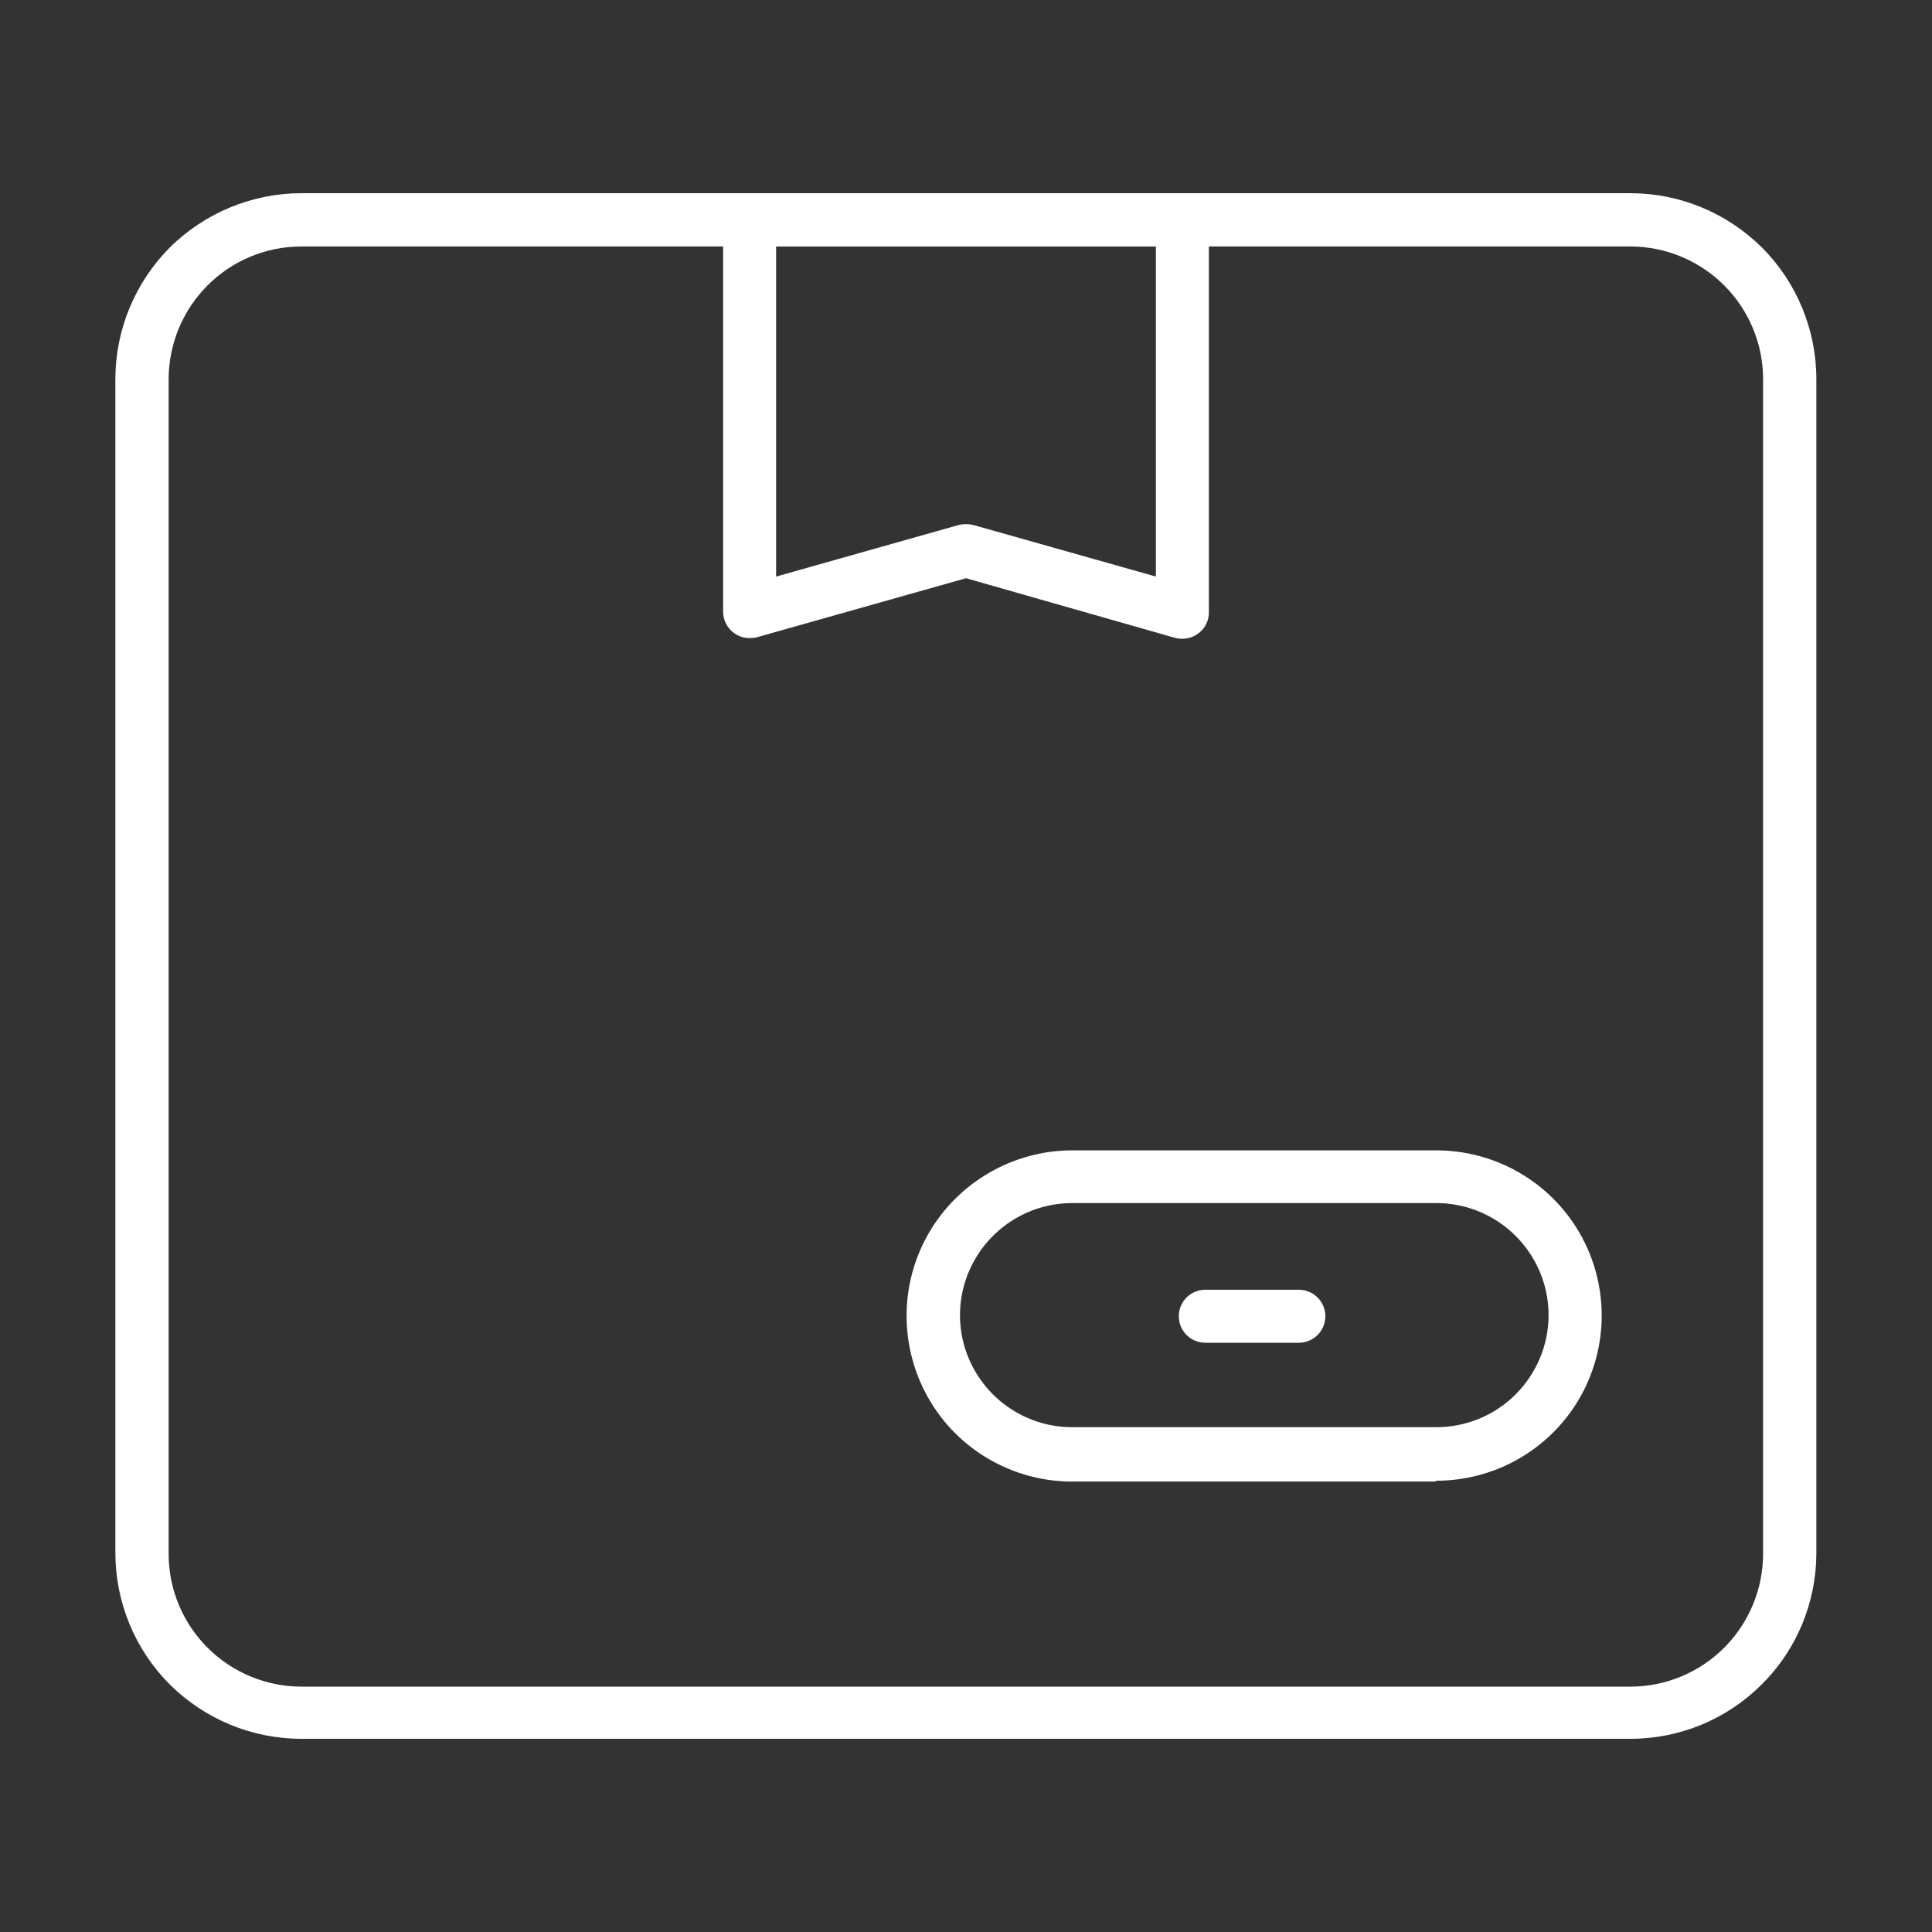
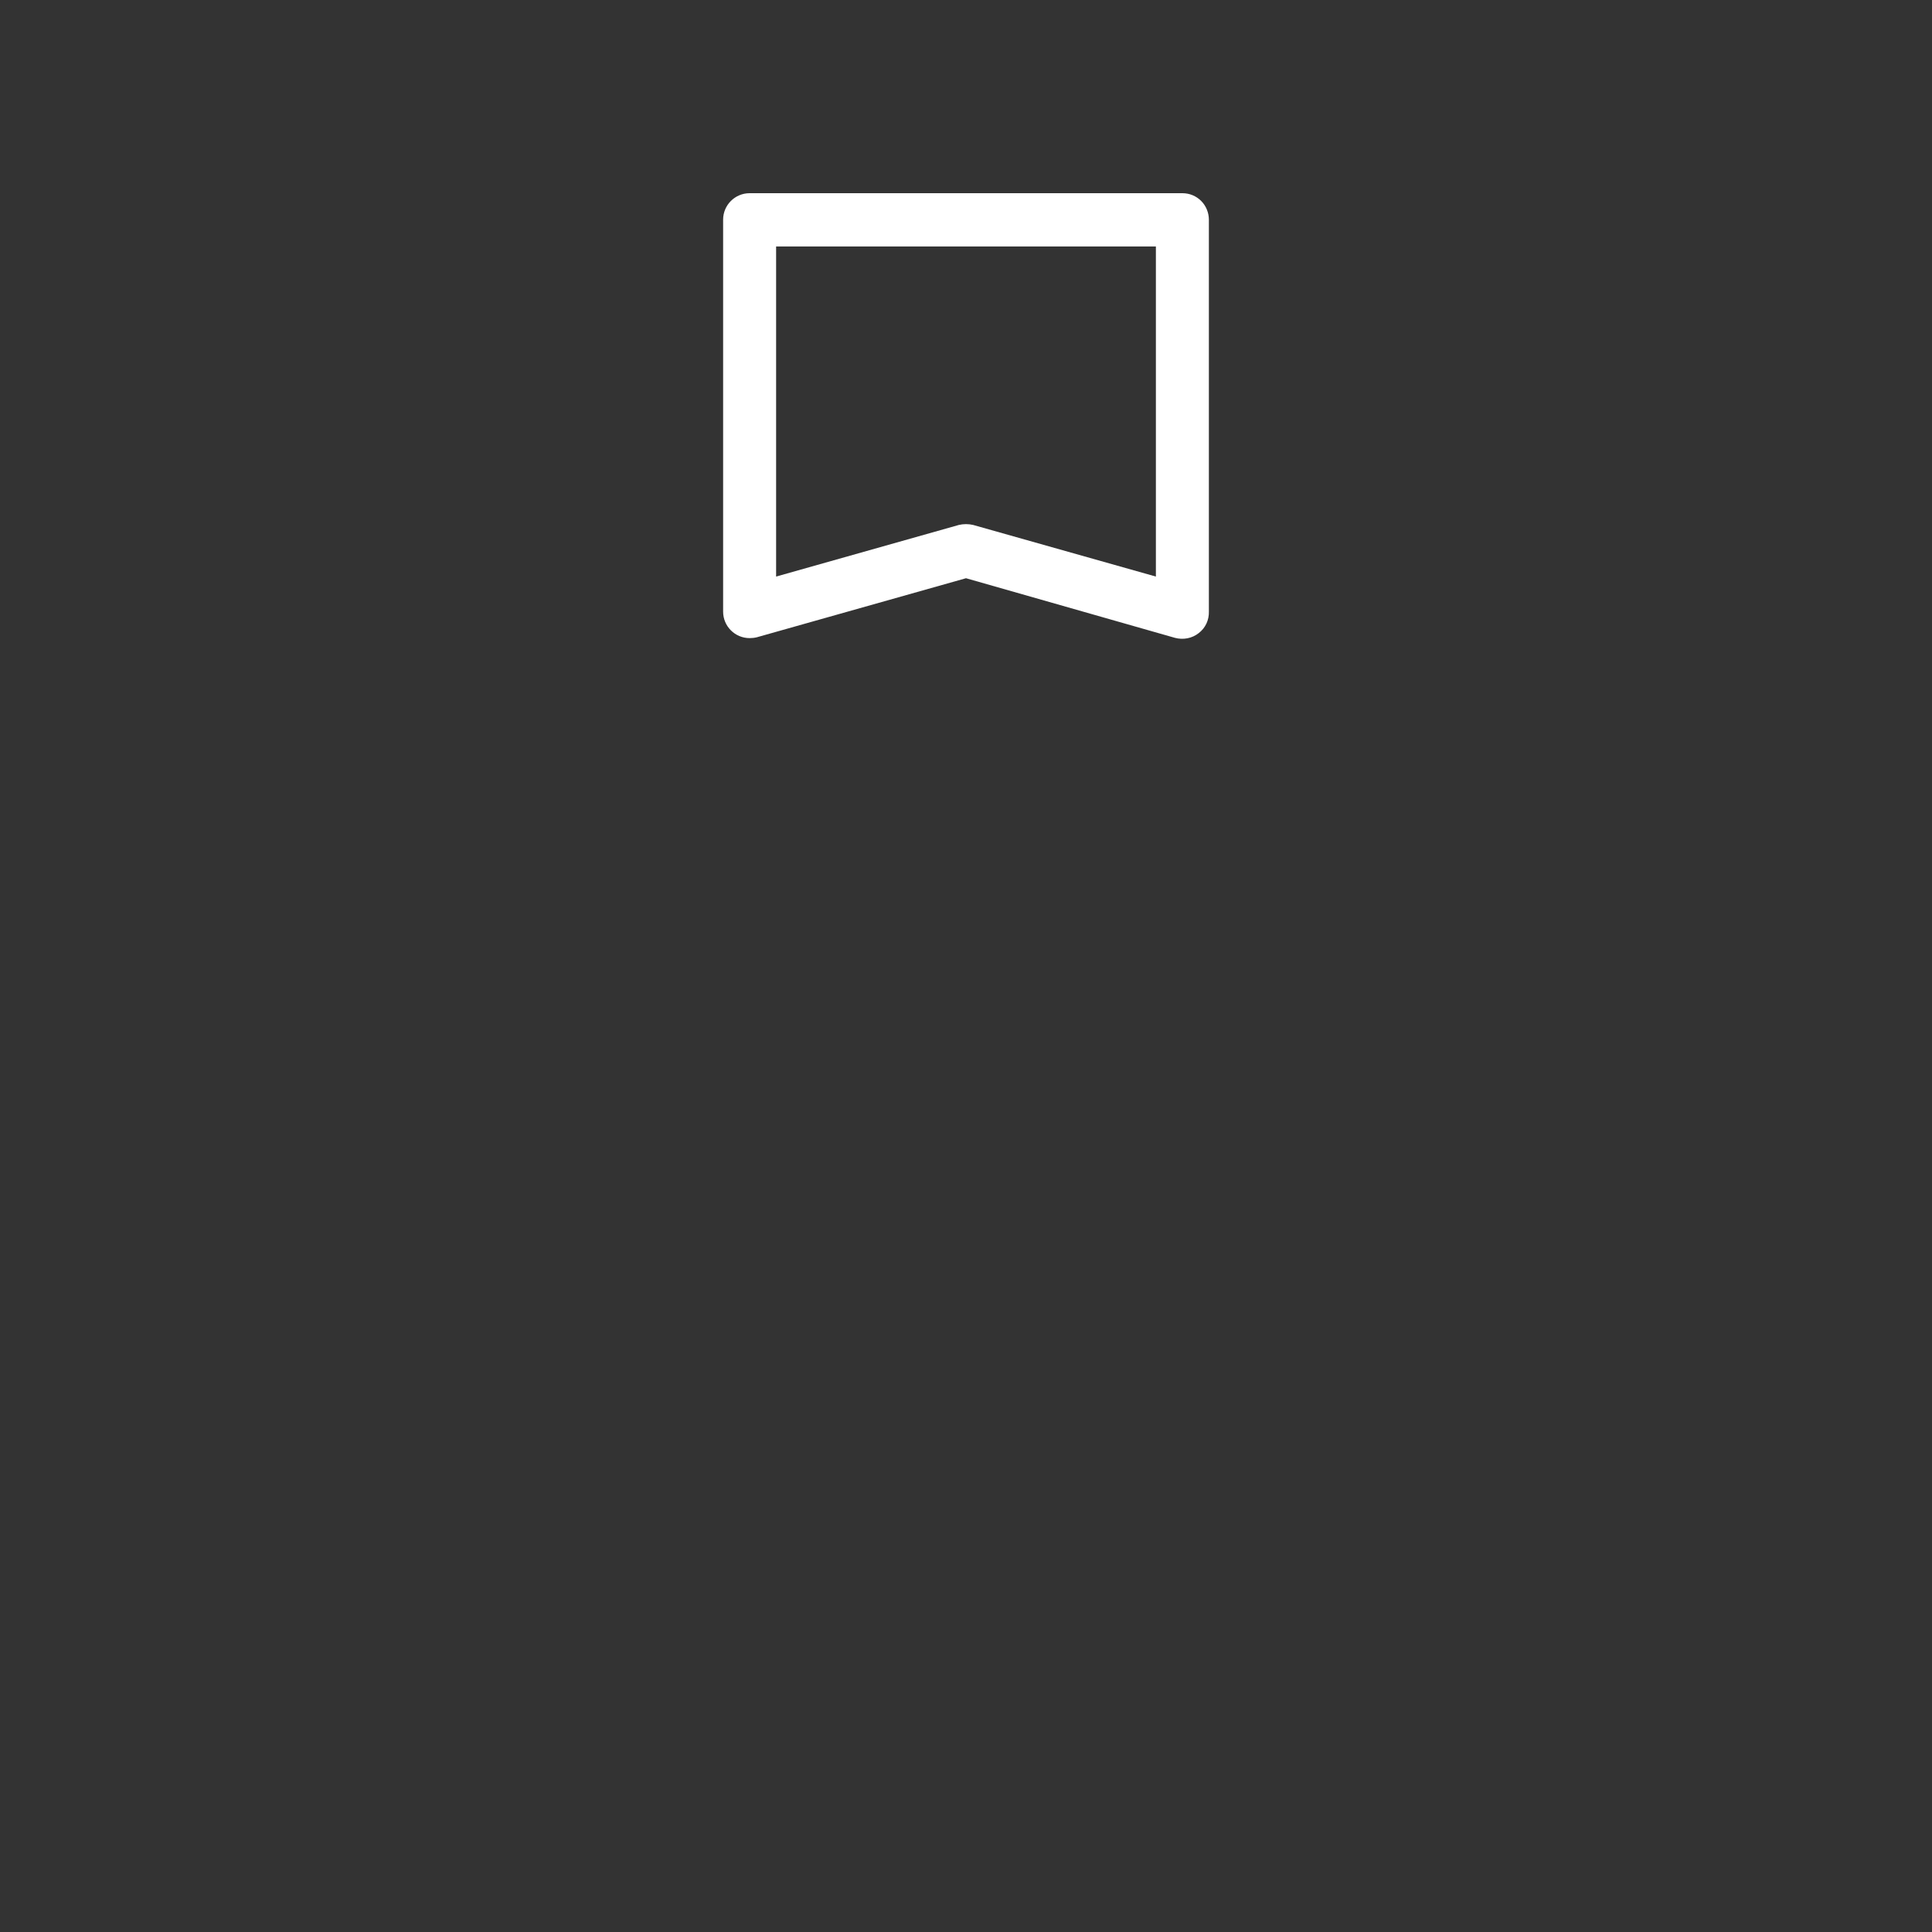
<svg xmlns="http://www.w3.org/2000/svg" version="1.1" id="Layer_1" x="0px" y="0px" viewBox="0 0 700 700" style="enable-background:new 0 0 700 700;" xml:space="preserve">
  <rect x="0" y="0" width="700" height="700" fill="#333333" stroke="none" />
  <style type="text/css">
	.st0{fill:#FFFFFF;}
</style>
  <g>
-     <path class="st0" d="M590.8,630H109.2c-17.9,0-35-7.1-47.7-19.7c-12.6-12.6-19.7-29.8-19.7-47.7V137.4c0-17.9,7.1-35,19.7-47.7   C74.2,77.1,91.4,70,109.2,70h481.5c17.9,0,35,7.1,47.7,19.7c12.6,12.6,19.7,29.8,19.7,47.7V563c-0.1,17.8-7.2,34.9-19.9,47.4   C625.7,622.9,608.6,630,590.8,630L590.8,630z M109.2,89.3c-12.8,0-25,5.1-34,14.1s-14.1,21.3-14.1,34V563c0,12.8,5.1,25,14.1,34   c9,9,21.3,14.1,34,14.1h481.5c12.8,0,25-5.1,34-14.1c9-9,14.1-21.3,14.1-34V137.4c0-12.8-5.1-25-14.1-34s-21.3-14.1-34-14.1   L109.2,89.3z" />
    <path class="st0" d="M271.6,231.2c-5.3,0-9.6-4.3-9.6-9.6V79.6c0-5.3,4.3-9.6,9.6-9.6h156.8c2.6,0,5,1,6.8,2.8   c1.8,1.8,2.8,4.3,2.8,6.8v141.9c0.1,3.1-1.2,6-3.7,7.9c-2.4,1.9-5.6,2.5-8.6,1.7L350,209.5l-75.8,21.4   C273.4,231.1,272.5,231.2,271.6,231.2L271.6,231.2z M281.2,89.3v119.6l66.2-18.7v0c1.7-0.4,3.5-0.4,5.2,0l66.2,18.7V89.3   L281.2,89.3z" />
-     <path class="st0" d="M520,536.8H388.5c-21.4,0-41.3-11.4-52-30c-10.7-18.6-10.7-41.5,0-60s30.6-30,52-30h131.9   c21.4,0,41.2,11.4,51.9,29.9c10.7,18.5,10.7,41.4,0,59.9c-10.7,18.5-30.5,29.9-51.9,29.9L520,536.8z M388.5,435.9   c-14.5,0-27.9,7.7-35.2,20.3c-7.3,12.6-7.3,28.1,0,40.6c7.3,12.6,20.7,20.3,35.2,20.3h131.9c14.5,0,27.9-7.7,35.2-20.3   c7.3-12.6,7.3-28.1,0-40.6c-7.3-12.6-20.7-20.3-35.2-20.3H388.5z" />
-     <path class="st0" d="M471,486.5h-34.3c-5.3,0-9.6-4.3-9.6-9.6s4.3-9.6,9.6-9.6h33.9c5.3,0,9.6,4.3,9.6,9.6s-4.3,9.6-9.6,9.6H471z" />
  </g>
</svg>